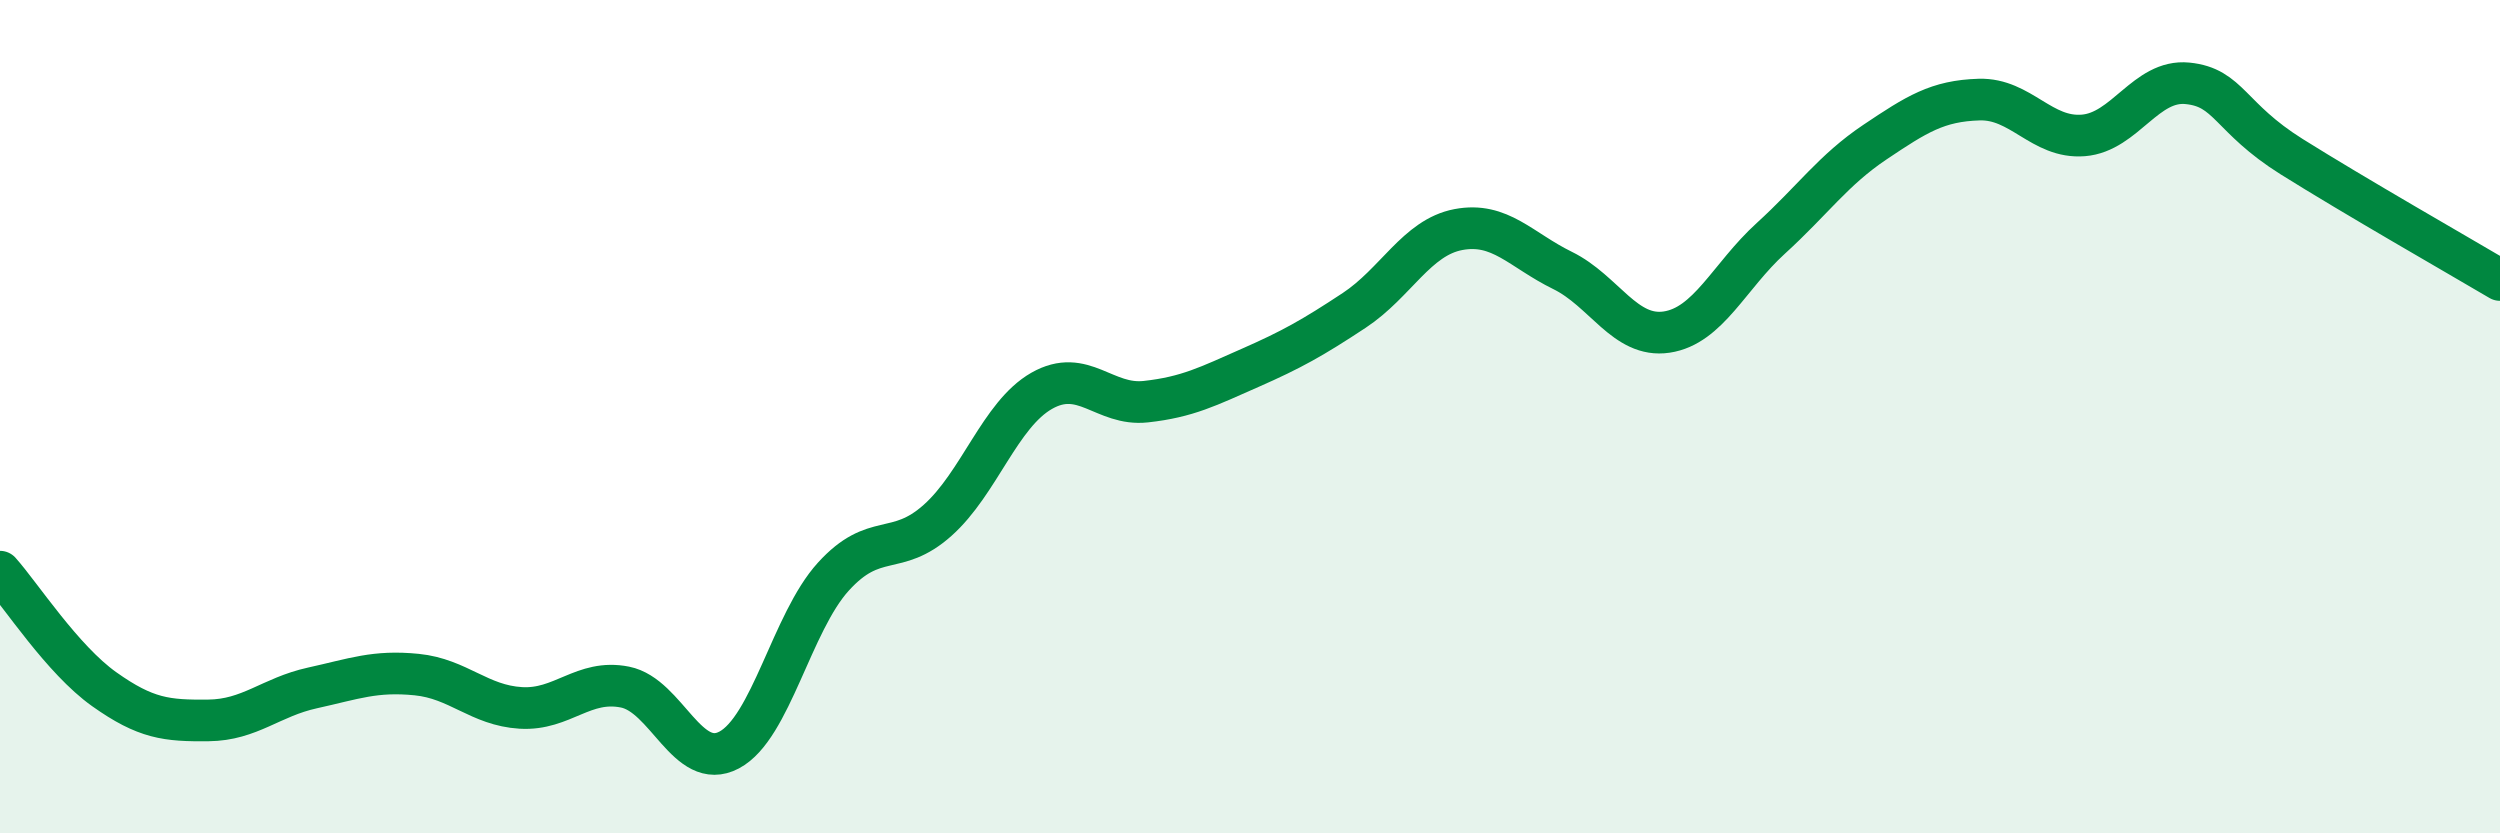
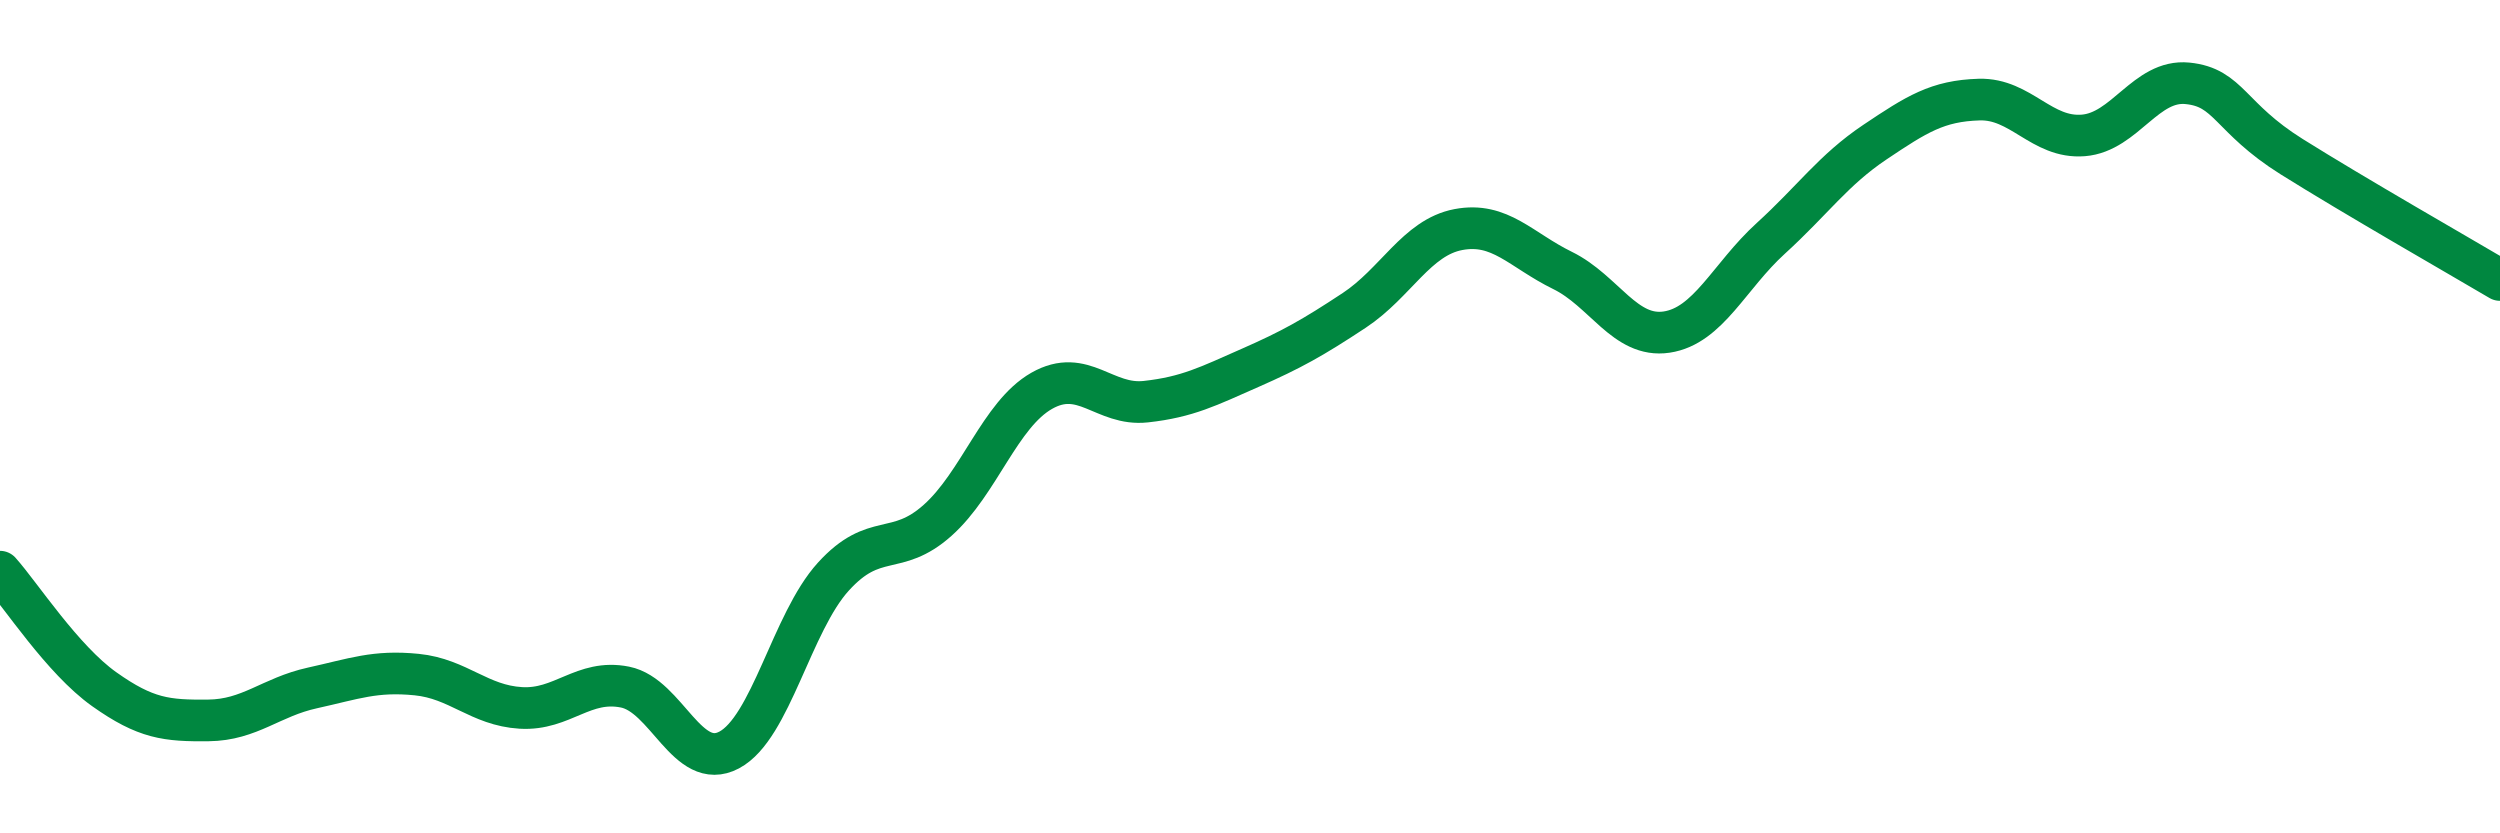
<svg xmlns="http://www.w3.org/2000/svg" width="60" height="20" viewBox="0 0 60 20">
-   <path d="M 0,13.72 C 0.5,14.28 1.5,15.83 2.5,16.54 C 3.5,17.25 4,17.3 5,17.29 C 6,17.28 6.5,16.73 7.5,16.51 C 8.5,16.29 9,16.09 10,16.19 C 11,16.29 11.5,16.93 12.5,16.99 C 13.5,17.05 14,16.29 15,16.49 C 16,16.69 16.5,18.53 17.5,18 C 18.5,17.47 19,14.94 20,13.84 C 21,12.74 21.5,13.38 22.5,12.49 C 23.5,11.6 24,9.95 25,9.38 C 26,8.81 26.5,9.75 27.5,9.64 C 28.5,9.53 29,9.27 30,8.83 C 31,8.39 31.5,8.11 32.5,7.45 C 33.5,6.79 34,5.7 35,5.51 C 36,5.32 36.5,6 37.5,6.49 C 38.5,6.98 39,8.12 40,7.97 C 41,7.82 41.5,6.63 42.5,5.72 C 43.5,4.81 44,4.08 45,3.41 C 46,2.74 46.5,2.42 47.5,2.39 C 48.5,2.36 49,3.33 50,3.25 C 51,3.17 51.5,1.9 52.5,2 C 53.5,2.1 53.5,2.82 55,3.76 C 56.5,4.7 59,6.13 60,6.72L60 20L0 20Z" fill="#008740" opacity="0.1" stroke-linecap="round" stroke-linejoin="round" />
  <path d="M 0,13.72 C 0.5,14.28 1.5,15.83 2.5,16.54 C 3.5,17.25 4,17.3 5,17.29 C 6,17.28 6.5,16.73 7.5,16.51 C 8.5,16.29 9,16.09 10,16.19 C 11,16.29 11.5,16.93 12.5,16.99 C 13.5,17.05 14,16.29 15,16.49 C 16,16.69 16.5,18.53 17.5,18 C 18.5,17.47 19,14.94 20,13.84 C 21,12.74 21.5,13.38 22.5,12.49 C 23.5,11.6 24,9.95 25,9.38 C 26,8.81 26.5,9.75 27.5,9.64 C 28.5,9.53 29,9.27 30,8.83 C 31,8.39 31.5,8.11 32.5,7.45 C 33.5,6.79 34,5.7 35,5.51 C 36,5.32 36.5,6 37.5,6.49 C 38.5,6.98 39,8.12 40,7.97 C 41,7.82 41.5,6.63 42.5,5.72 C 43.5,4.81 44,4.08 45,3.41 C 46,2.74 46.5,2.42 47.5,2.39 C 48.5,2.36 49,3.33 50,3.25 C 51,3.17 51.5,1.9 52.5,2 C 53.5,2.1 53.5,2.82 55,3.76 C 56.5,4.7 59,6.13 60,6.72" stroke="#008740" stroke-width="1" fill="none" stroke-linecap="round" stroke-linejoin="round" />
</svg>